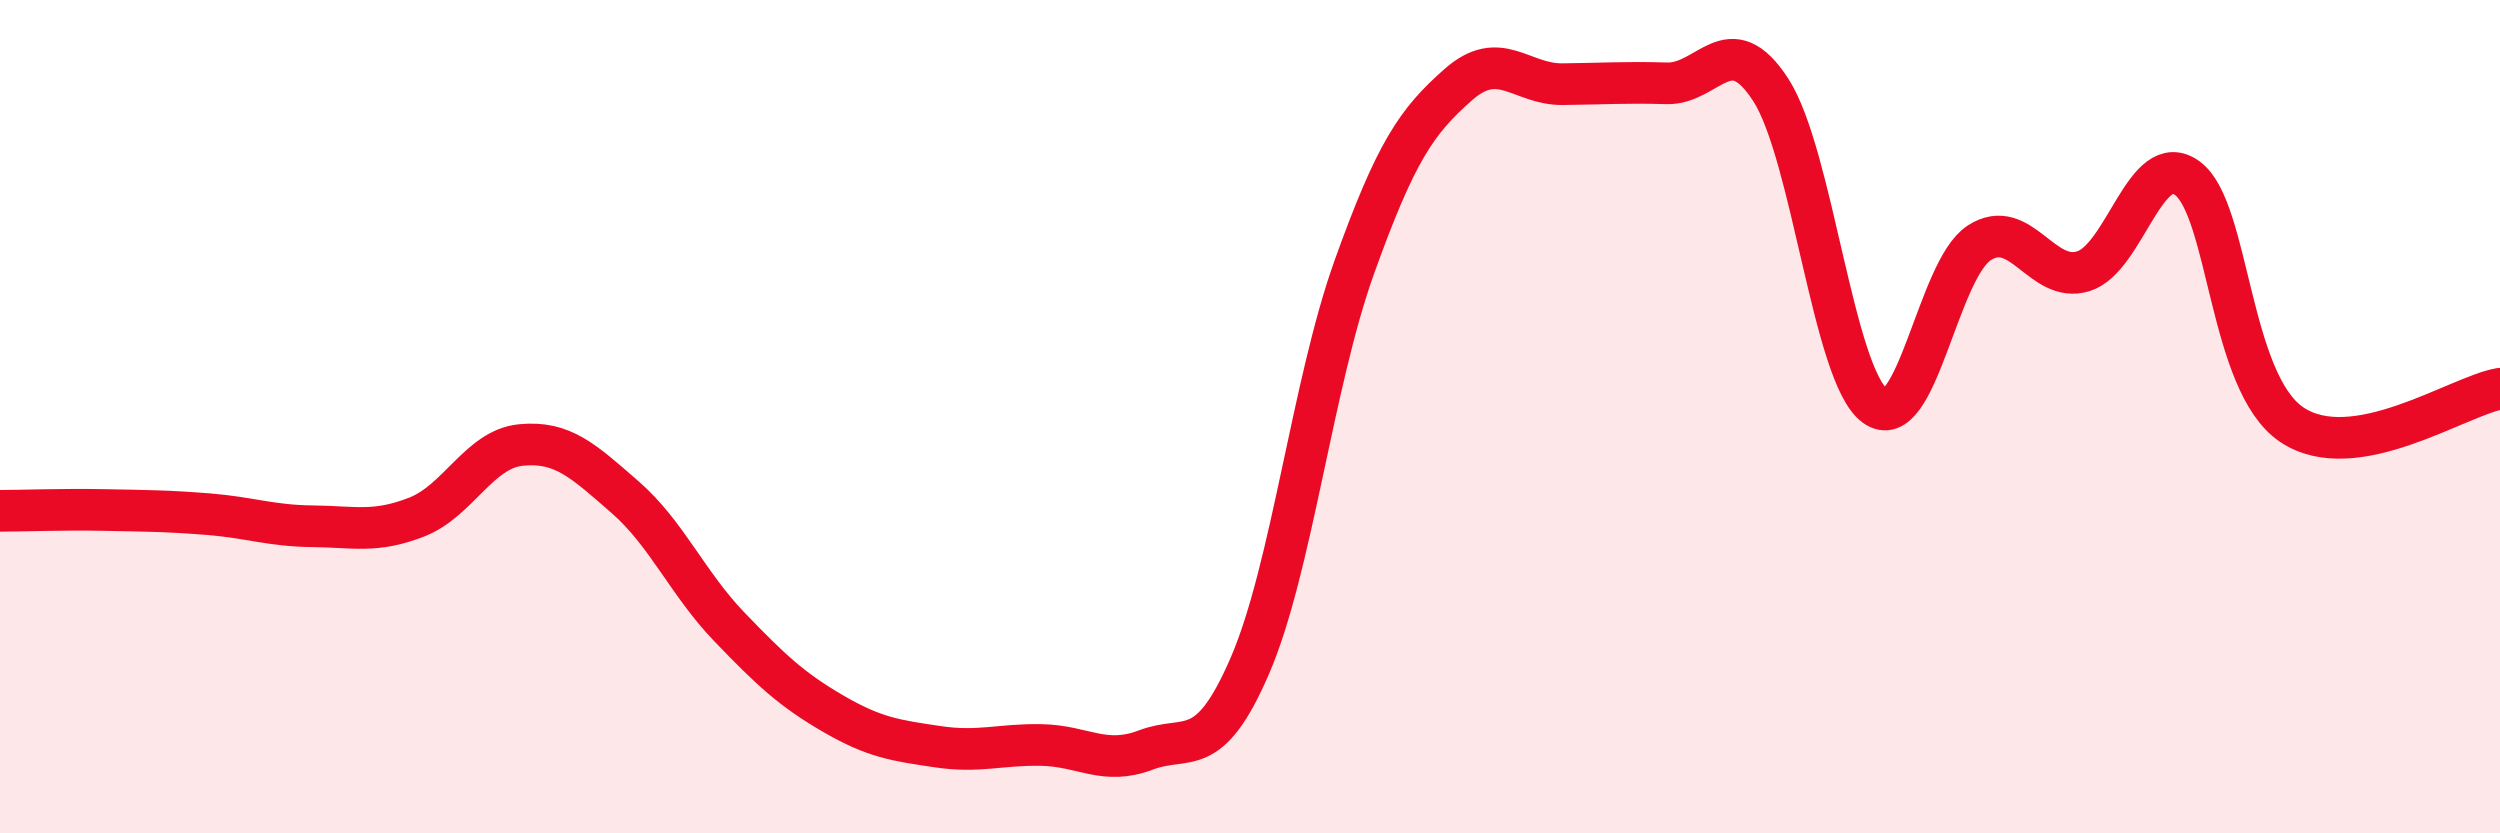
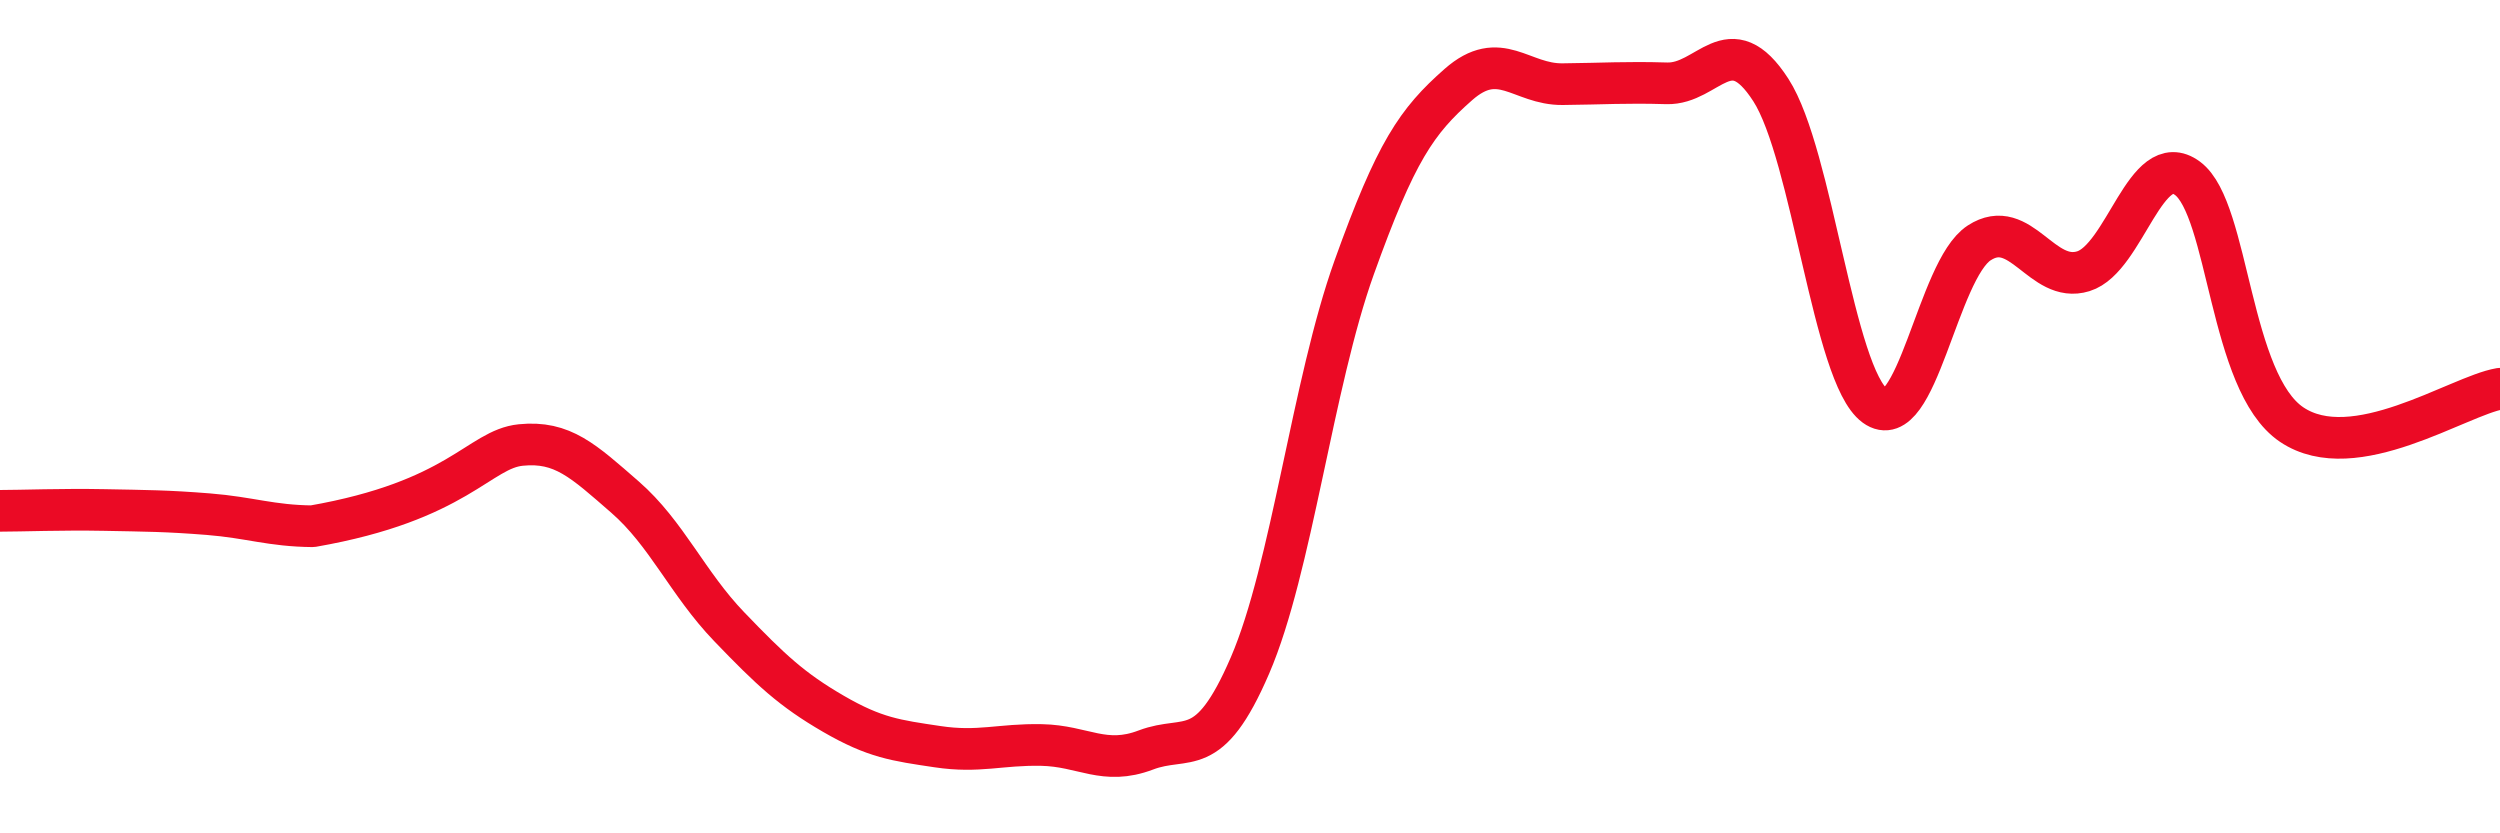
<svg xmlns="http://www.w3.org/2000/svg" width="60" height="20" viewBox="0 0 60 20">
-   <path d="M 0,12.26 C 0.5,12.26 1.5,12.22 2.5,12.24 C 3.5,12.26 4,12.26 5,12.34 C 6,12.42 6.5,12.62 7.5,12.63 C 8.5,12.64 9,12.8 10,12.41 C 11,12.02 11.5,10.78 12.5,10.68 C 13.5,10.58 14,11.06 15,11.93 C 16,12.8 16.5,14 17.5,15.04 C 18.5,16.08 19,16.55 20,17.13 C 21,17.71 21.5,17.77 22.5,17.92 C 23.5,18.07 24,17.86 25,17.88 C 26,17.9 26.5,18.38 27.5,18 C 28.5,17.62 29,18.29 30,15.97 C 31,13.65 31.5,9.21 32.5,6.42 C 33.5,3.63 34,2.91 35,2.03 C 36,1.15 36.5,2.03 37.5,2.02 C 38.5,2.01 39,1.97 40,2 C 41,2.03 41.5,0.61 42.5,2.16 C 43.5,3.71 44,9.01 45,9.74 C 46,10.47 46.5,6.48 47.5,5.83 C 48.5,5.18 49,6.82 50,6.51 C 51,6.2 51.5,3.54 52.5,4.28 C 53.5,5.02 53.5,9.18 55,10.19 C 56.5,11.2 59,9.5 60,9.33L60 20L0 20Z" fill="#EB0A25" opacity="0.1" stroke-linecap="round" stroke-linejoin="round" />
-   <path d="M 0,12.26 C 0.5,12.26 1.5,12.22 2.5,12.24 C 3.5,12.26 4,12.26 5,12.34 C 6,12.42 6.5,12.62 7.5,12.63 C 8.5,12.64 9,12.8 10,12.41 C 11,12.02 11.5,10.78 12.5,10.68 C 13.5,10.58 14,11.06 15,11.93 C 16,12.8 16.5,14 17.5,15.04 C 18.5,16.08 19,16.55 20,17.13 C 21,17.71 21.5,17.77 22.5,17.92 C 23.5,18.07 24,17.86 25,17.88 C 26,17.9 26.5,18.38 27.5,18 C 28.5,17.62 29,18.29 30,15.97 C 31,13.65 31.5,9.21 32.5,6.42 C 33.5,3.63 34,2.91 35,2.03 C 36,1.15 36.5,2.03 37.5,2.02 C 38.5,2.01 39,1.97 40,2 C 41,2.03 41.5,0.61 42.5,2.16 C 43.5,3.71 44,9.01 45,9.74 C 46,10.47 46.5,6.48 47.5,5.83 C 48.5,5.18 49,6.82 50,6.51 C 51,6.2 51.5,3.54 52.5,4.28 C 53.5,5.02 53.5,9.18 55,10.19 C 56.5,11.2 59,9.5 60,9.33" stroke="#EB0A25" stroke-width="1" fill="none" stroke-linecap="round" stroke-linejoin="round" />
+   <path d="M 0,12.26 C 0.5,12.26 1.5,12.22 2.5,12.24 C 3.5,12.26 4,12.26 5,12.34 C 6,12.42 6.5,12.62 7.5,12.63 C 11,12.02 11.5,10.78 12.5,10.68 C 13.5,10.58 14,11.06 15,11.93 C 16,12.8 16.5,14 17.5,15.04 C 18.5,16.08 19,16.55 20,17.13 C 21,17.71 21.5,17.77 22.5,17.92 C 23.5,18.07 24,17.86 25,17.88 C 26,17.9 26.5,18.38 27.5,18 C 28.5,17.62 29,18.29 30,15.97 C 31,13.65 31.5,9.21 32.5,6.42 C 33.5,3.63 34,2.91 35,2.03 C 36,1.15 36.5,2.03 37.5,2.02 C 38.5,2.01 39,1.97 40,2 C 41,2.03 41.5,0.61 42.5,2.16 C 43.5,3.71 44,9.01 45,9.74 C 46,10.47 46.5,6.48 47.5,5.83 C 48.5,5.18 49,6.82 50,6.51 C 51,6.2 51.5,3.54 52.5,4.28 C 53.5,5.02 53.5,9.18 55,10.19 C 56.5,11.2 59,9.5 60,9.33" stroke="#EB0A25" stroke-width="1" fill="none" stroke-linecap="round" stroke-linejoin="round" />
</svg>